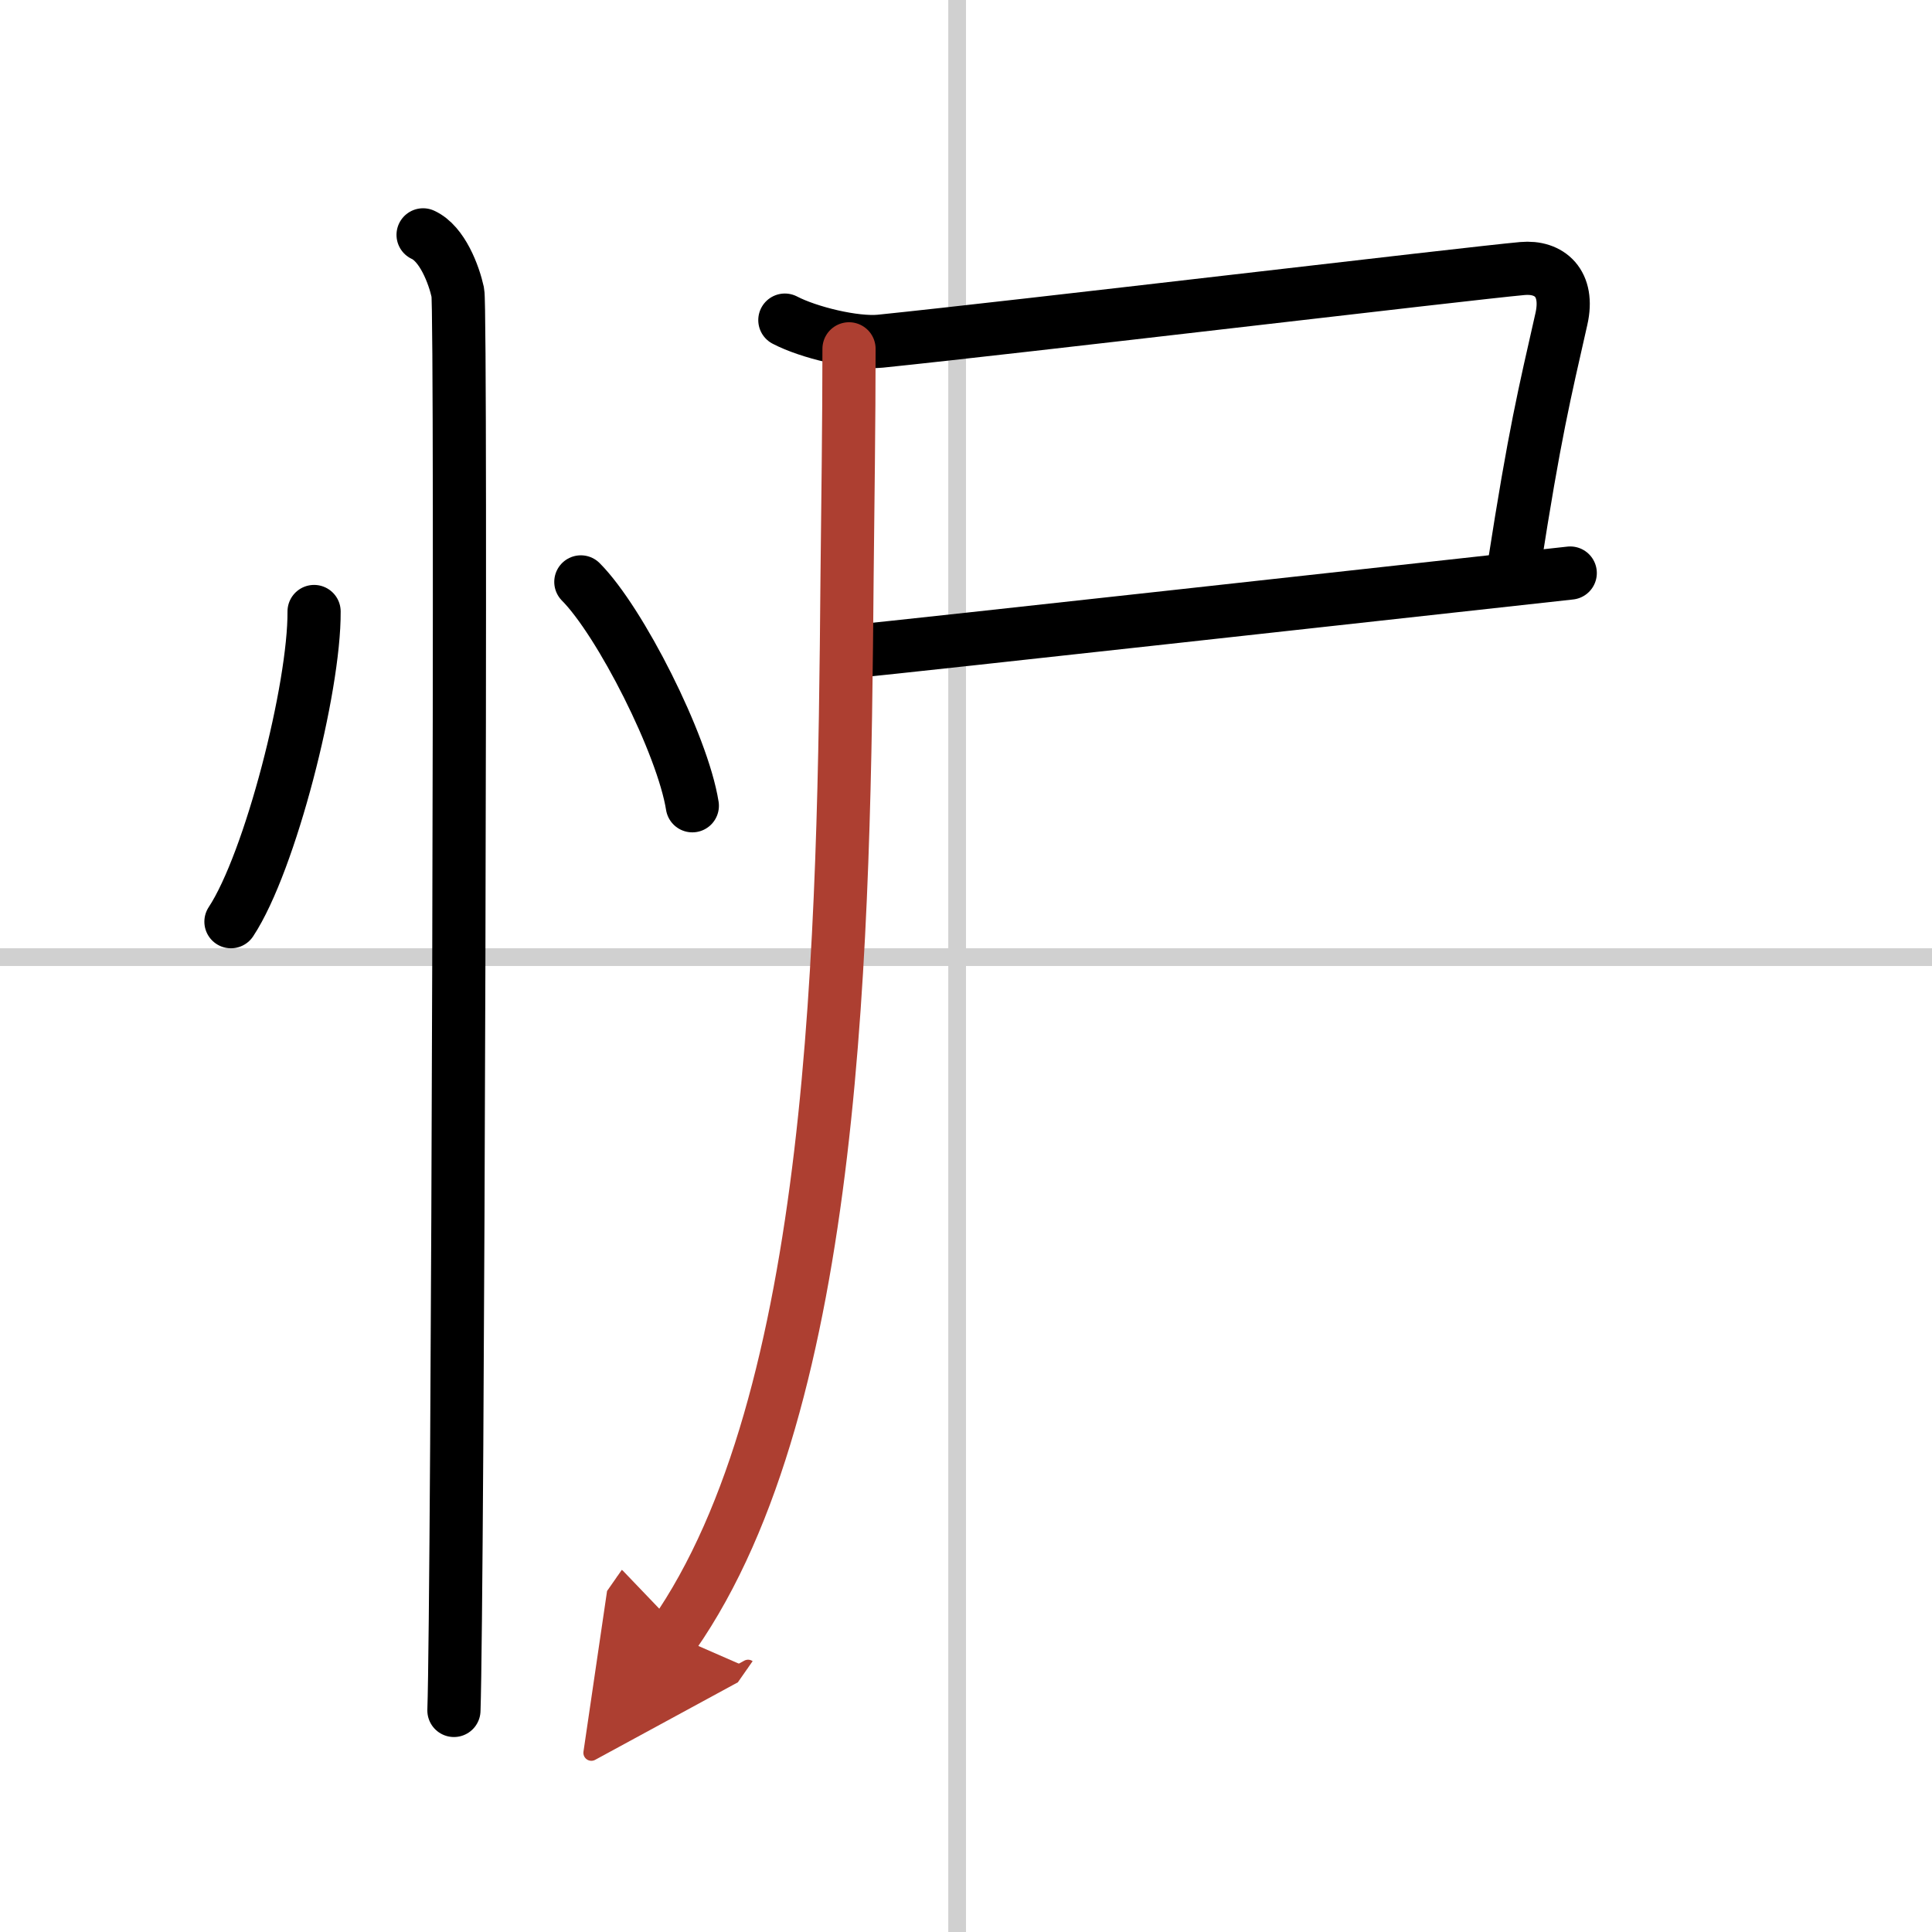
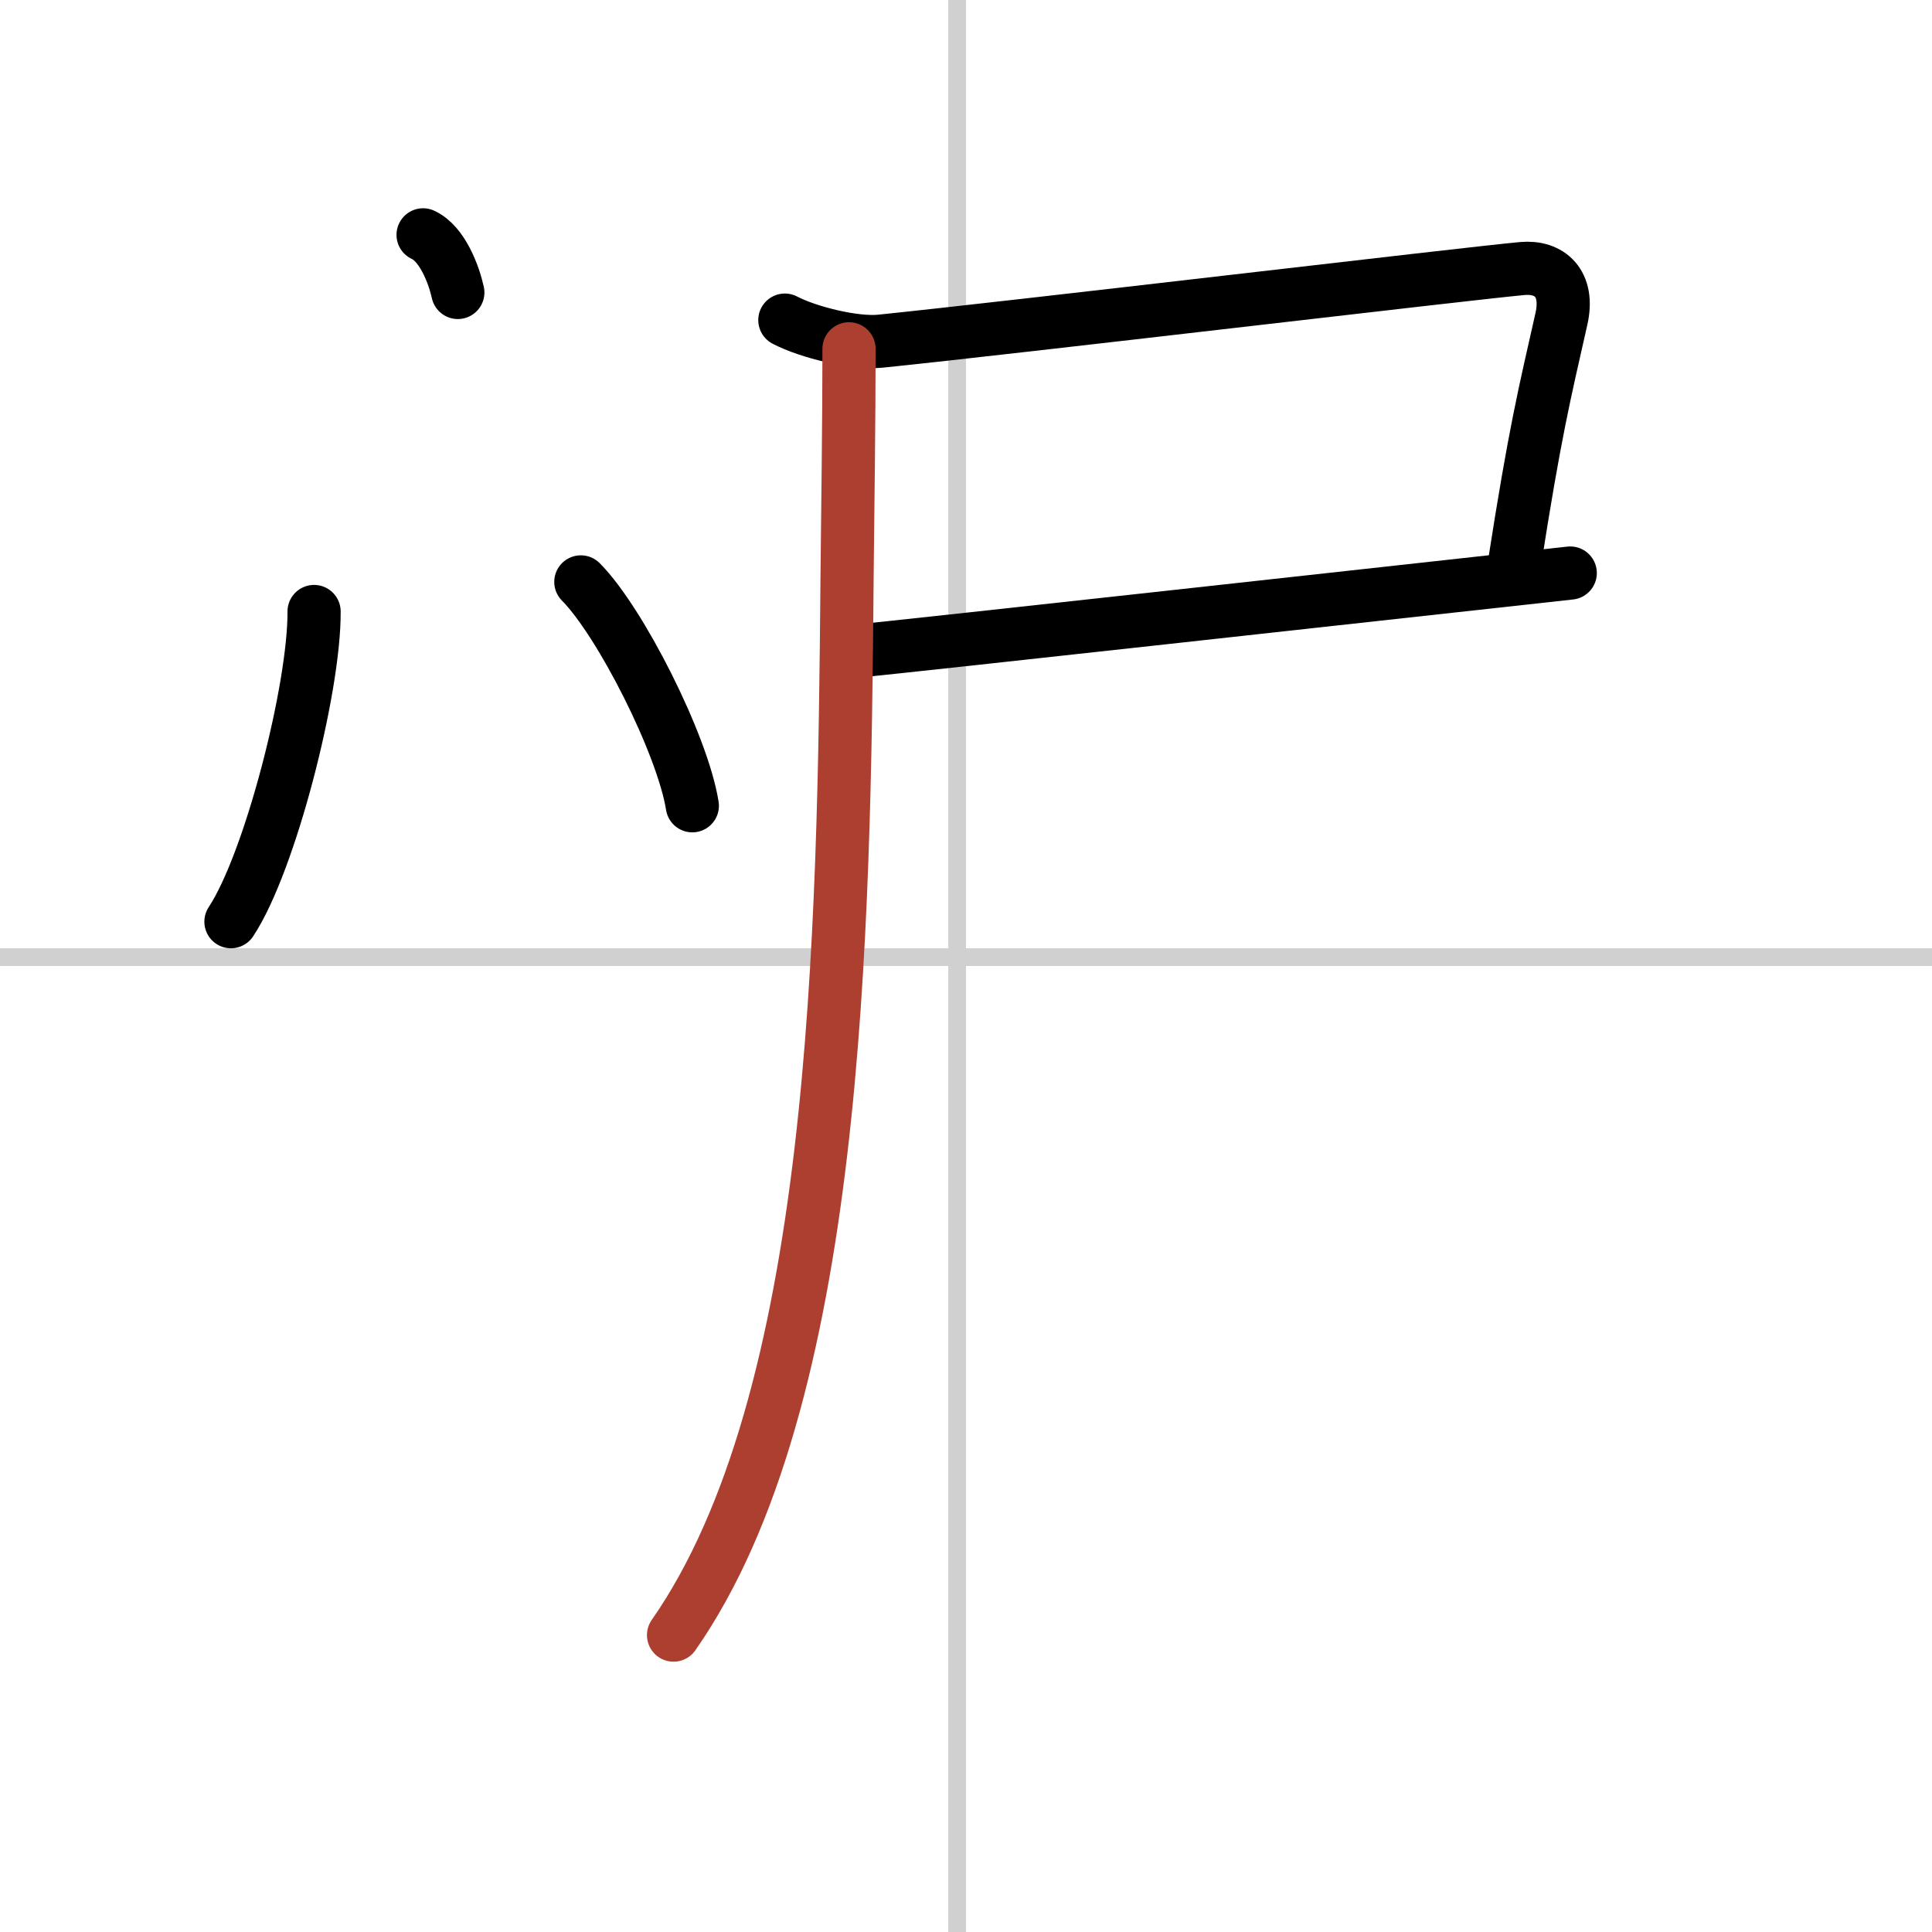
<svg xmlns="http://www.w3.org/2000/svg" width="400" height="400" viewBox="0 0 109 109">
  <defs>
    <marker id="a" markerWidth="4" orient="auto" refX="1" refY="5" viewBox="0 0 10 10">
-       <polyline points="0 0 10 5 0 10 1 5" fill="#ad3f31" stroke="#ad3f31" />
-     </marker>
+       </marker>
  </defs>
  <g fill="none" stroke="#000" stroke-linecap="round" stroke-linejoin="round" stroke-width="3">
    <rect width="100%" height="100%" fill="#fff" stroke="#fff" />
    <line x1="54" x2="54" y2="109" stroke="#d0d0d0" stroke-width="1" />
    <line x2="109" y1="54" y2="54" stroke="#d0d0d0" stroke-width="1" />
    <path d="m17.72 34.5c0.03 4.31-2.47 14.14-4.69 17.5" />
    <path d="m32.77 32.83c2.22 2.23 5.74 9.17 6.29 12.63" />
-     <path d="m23.87 13.25c1.09 0.5 1.74 2.25 1.96 3.25s0 73.75-0.22 80" />
+     <path d="m23.87 13.25c1.09 0.5 1.74 2.25 1.96 3.25" />
    <path d="m44.28 18.06c1.34 0.7 3.95 1.33 5.38 1.19 7.7-0.79 33.14-3.82 36.23-4.1 1.53-0.14 2.66 0.83 2.2 2.85-0.96 4.25-1.5 6.42-2.67 13.94" />
    <path d="m47.9 36.78c4.14-0.41 31.49-3.44 40.69-4.45" />
    <path d="M47.9,19.68c0,3.98-0.07,9.14-0.11,12.87C47.62,52.92,47.25,79,38,92.25" marker-end="url(#a)" stroke="#ad3f31" />
  </g>
</svg>